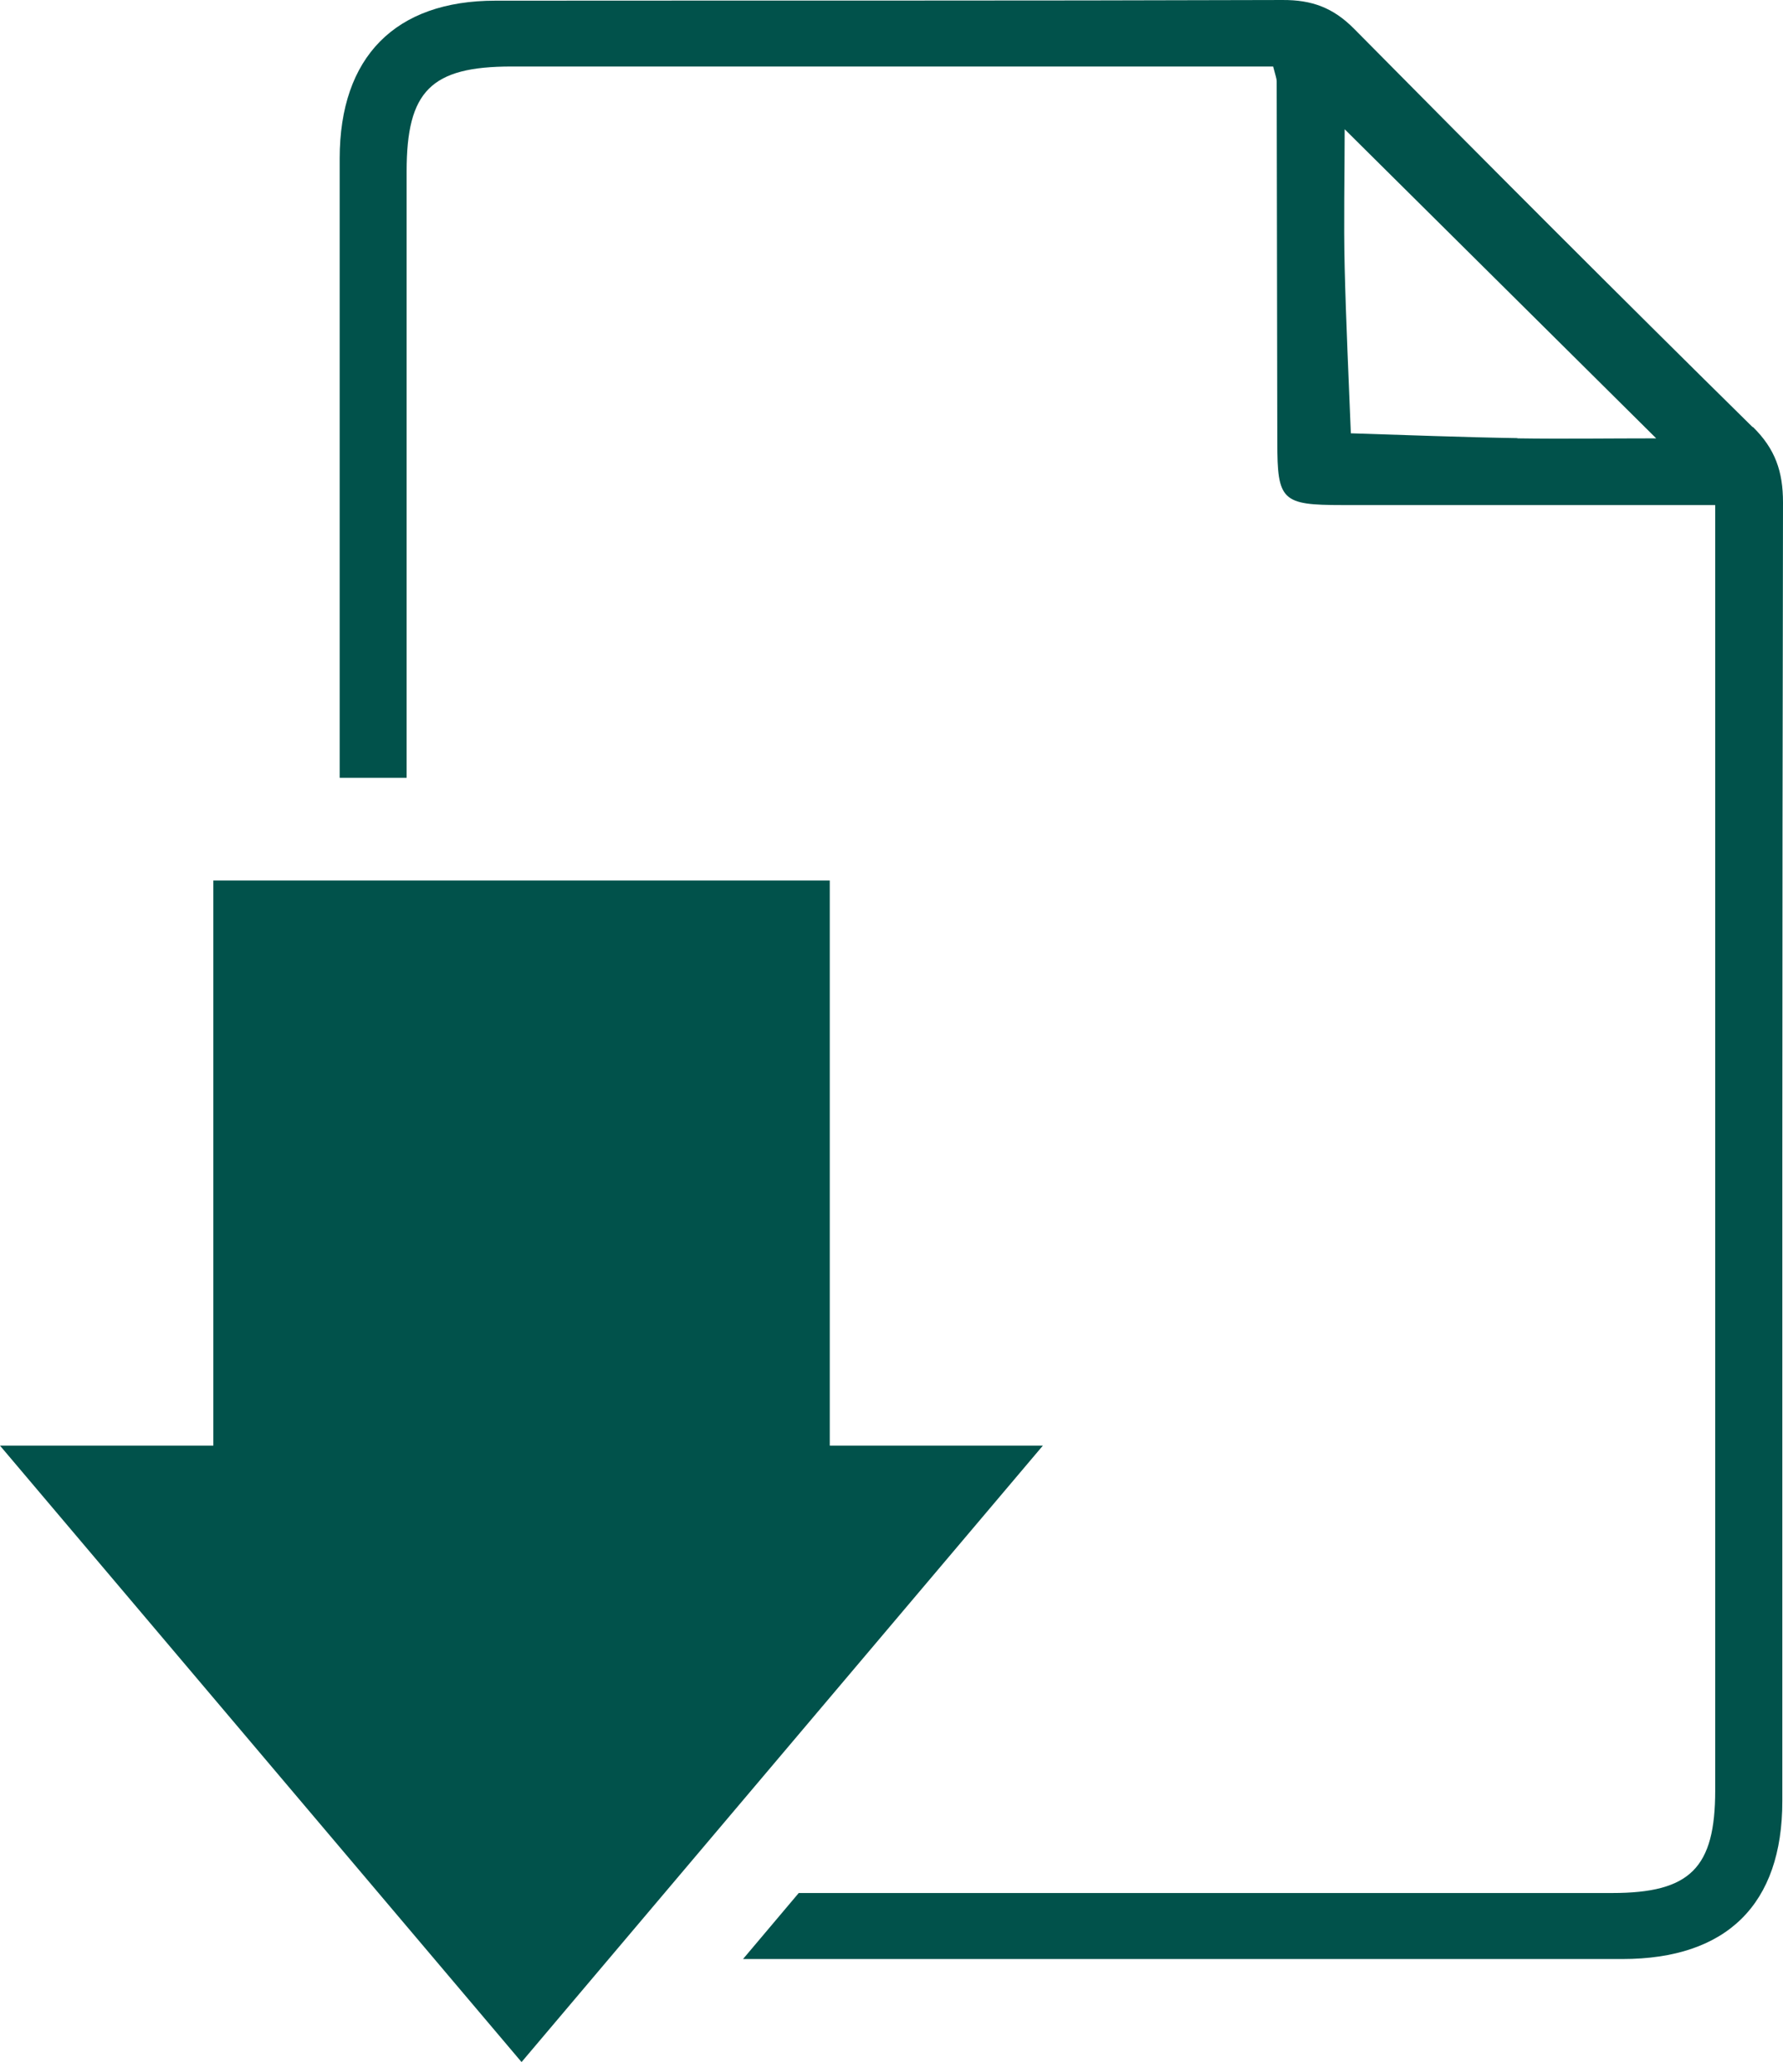
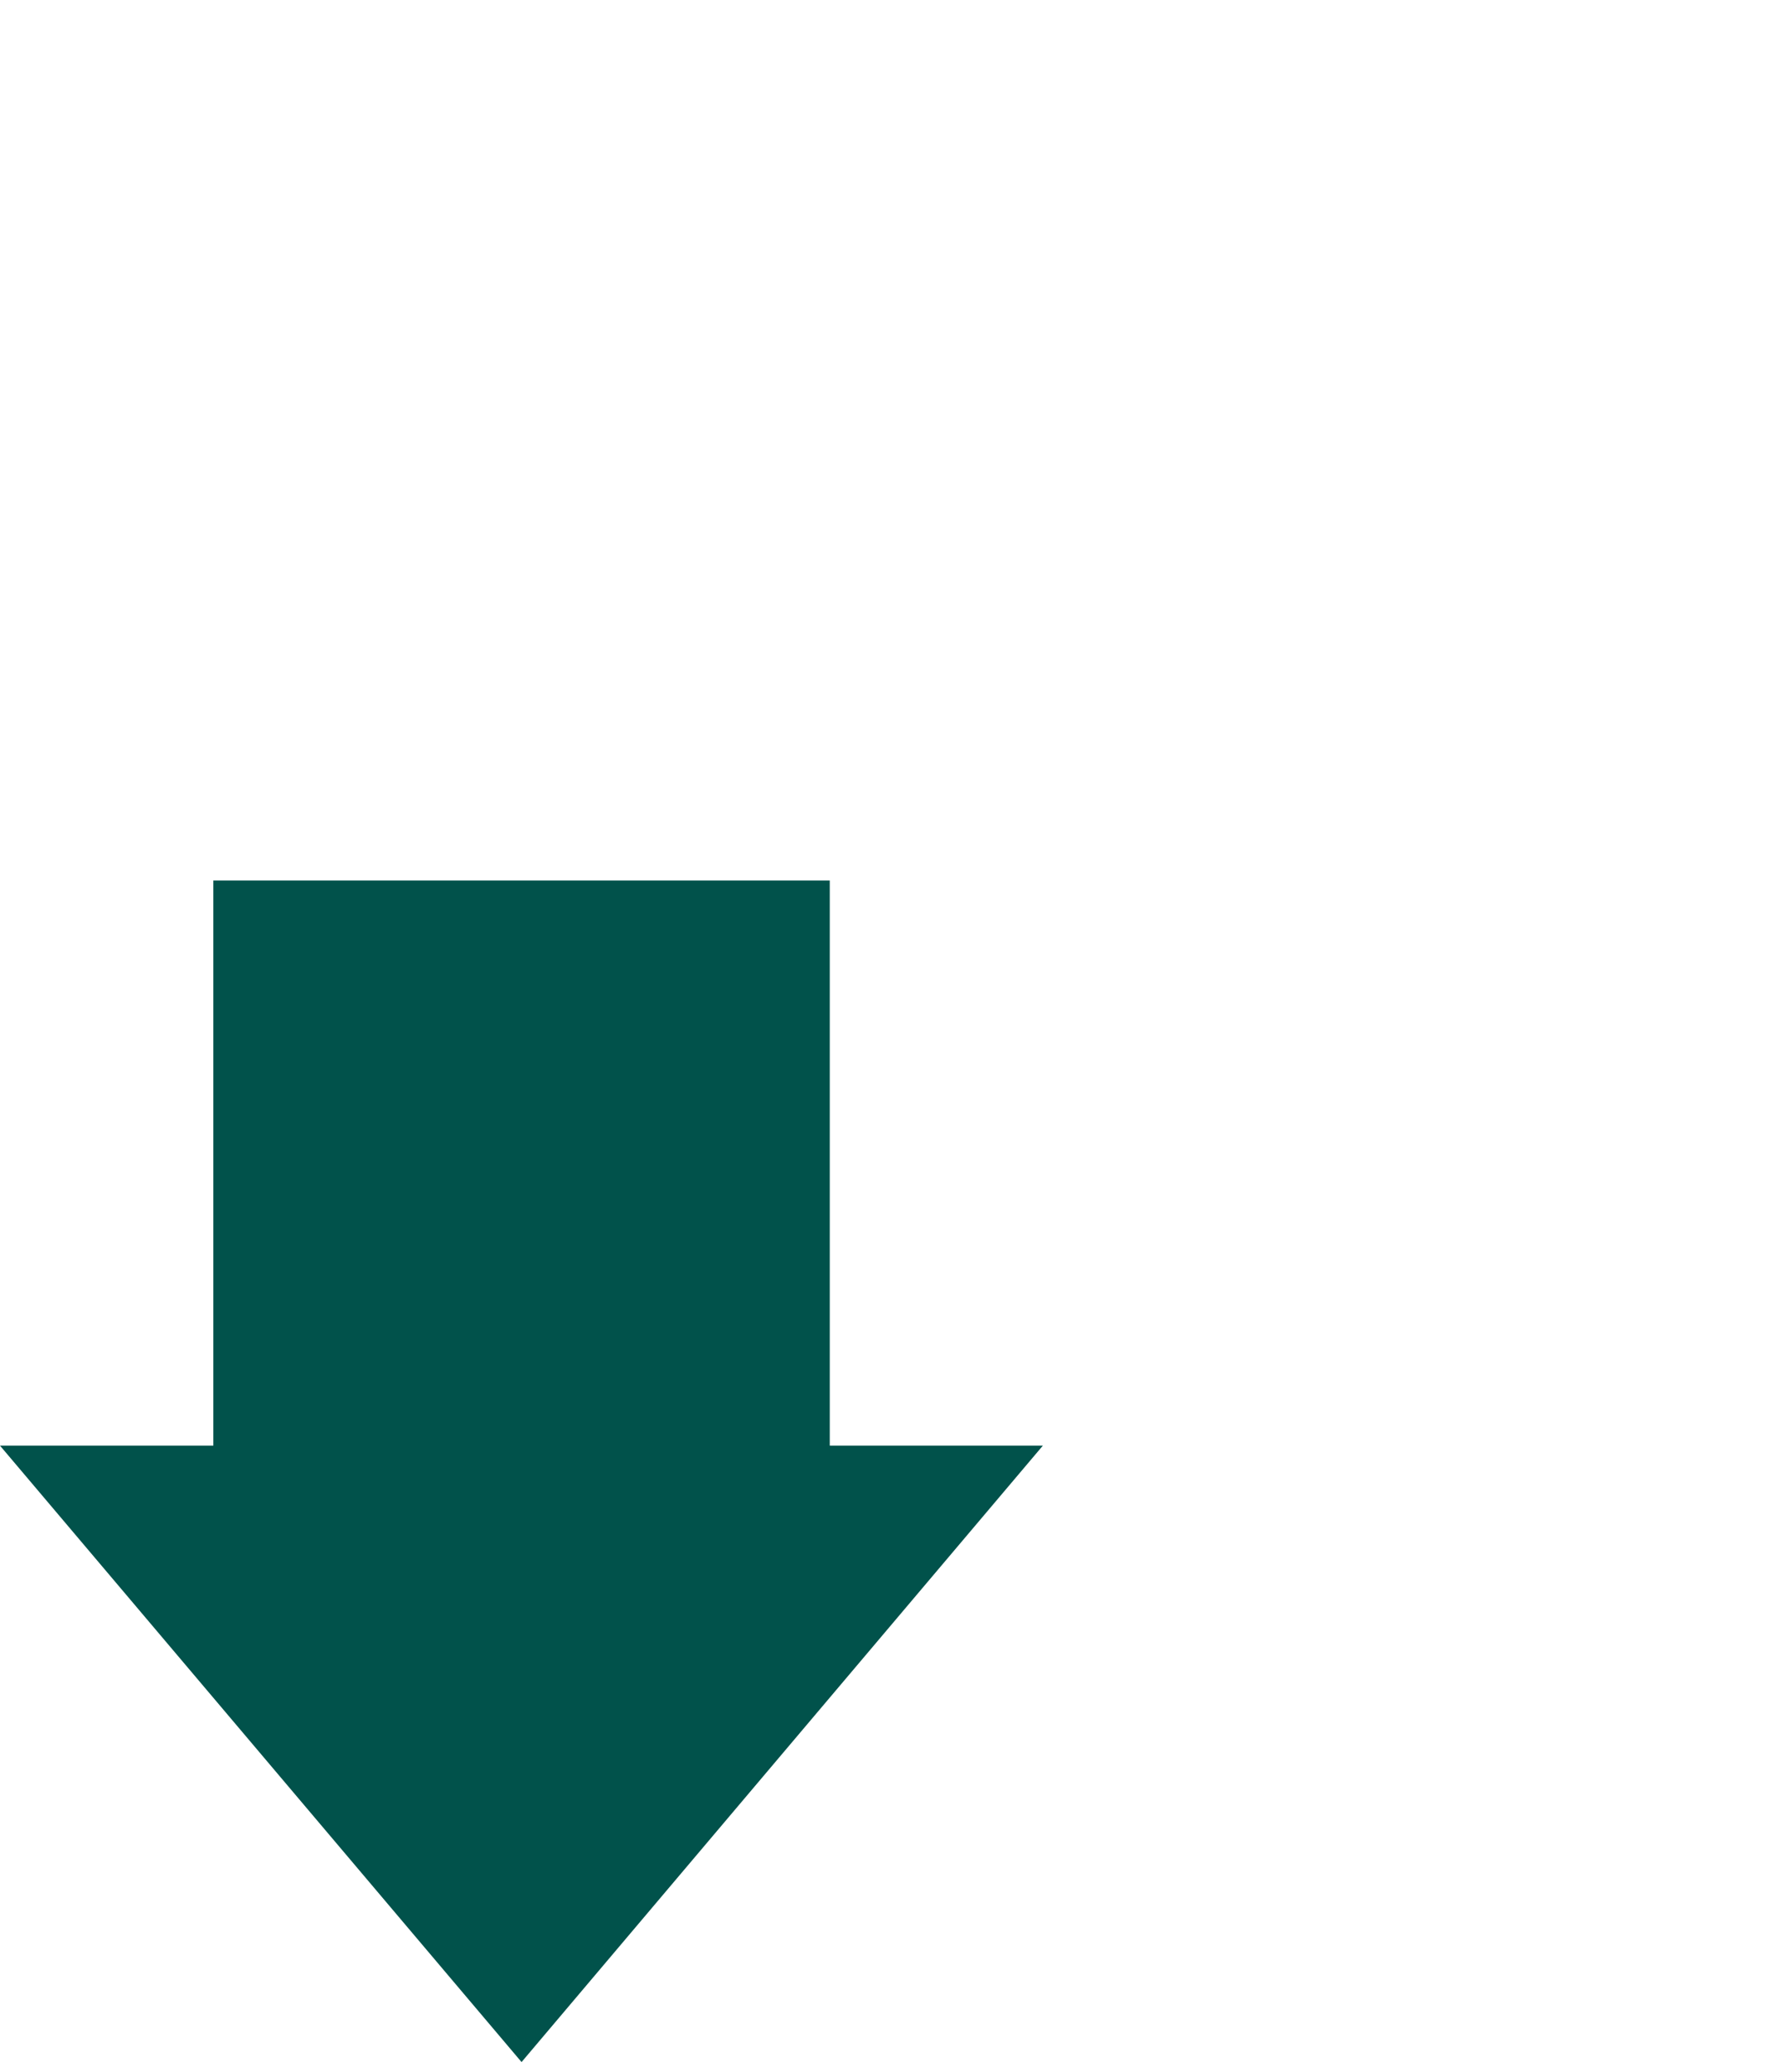
<svg xmlns="http://www.w3.org/2000/svg" width="37" height="43" viewBox="0 0 37 43" fill="none">
  <path d="M17.219 29.997V18.27H4.427V29.997H0L10.823 42.788L21.641 29.997H17.219Z" fill="#01524B" />
-   <path d="M36.37 8.863C33.592 6.126 30.842 3.372 28.101 0.599C27.667 0.16 27.224 -0.004 26.611 9.23461e-05C21.166 0.018 15.725 0.009 10.279 0.014C8.201 0.014 7.049 1.183 7.049 3.289C7.049 7.575 7.049 11.855 7.049 16.14H8.438C8.438 11.947 8.438 7.753 8.438 3.559C8.438 1.887 8.941 1.38 10.617 1.38C15.615 1.38 20.608 1.38 25.606 1.38H26.42C26.47 1.576 26.493 1.631 26.493 1.686C26.497 4.185 26.502 6.684 26.506 9.178C26.506 10.389 26.602 10.48 27.85 10.48C29.604 10.48 31.358 10.48 33.112 10.48H35.593V11.545C35.593 20.078 35.593 28.617 35.593 37.151C35.593 38.759 35.077 39.28 33.455 39.28C27.827 39.28 22.198 39.28 16.575 39.28L15.419 40.65C21.499 40.65 27.585 40.65 33.665 40.65C35.835 40.65 36.986 39.513 36.986 37.375C36.986 28.393 36.982 19.407 37 10.425C37 9.786 36.84 9.315 36.374 8.858L36.37 8.863ZM31.486 9.091C30.335 9.073 29.183 9.027 28.032 8.991C27.987 7.844 27.932 6.697 27.904 5.551C27.881 4.591 27.904 3.627 27.904 2.682C30.07 4.829 32.167 6.912 34.369 9.096C33.373 9.096 32.432 9.11 31.491 9.096L31.486 9.091Z" fill="#01524B" />
</svg>